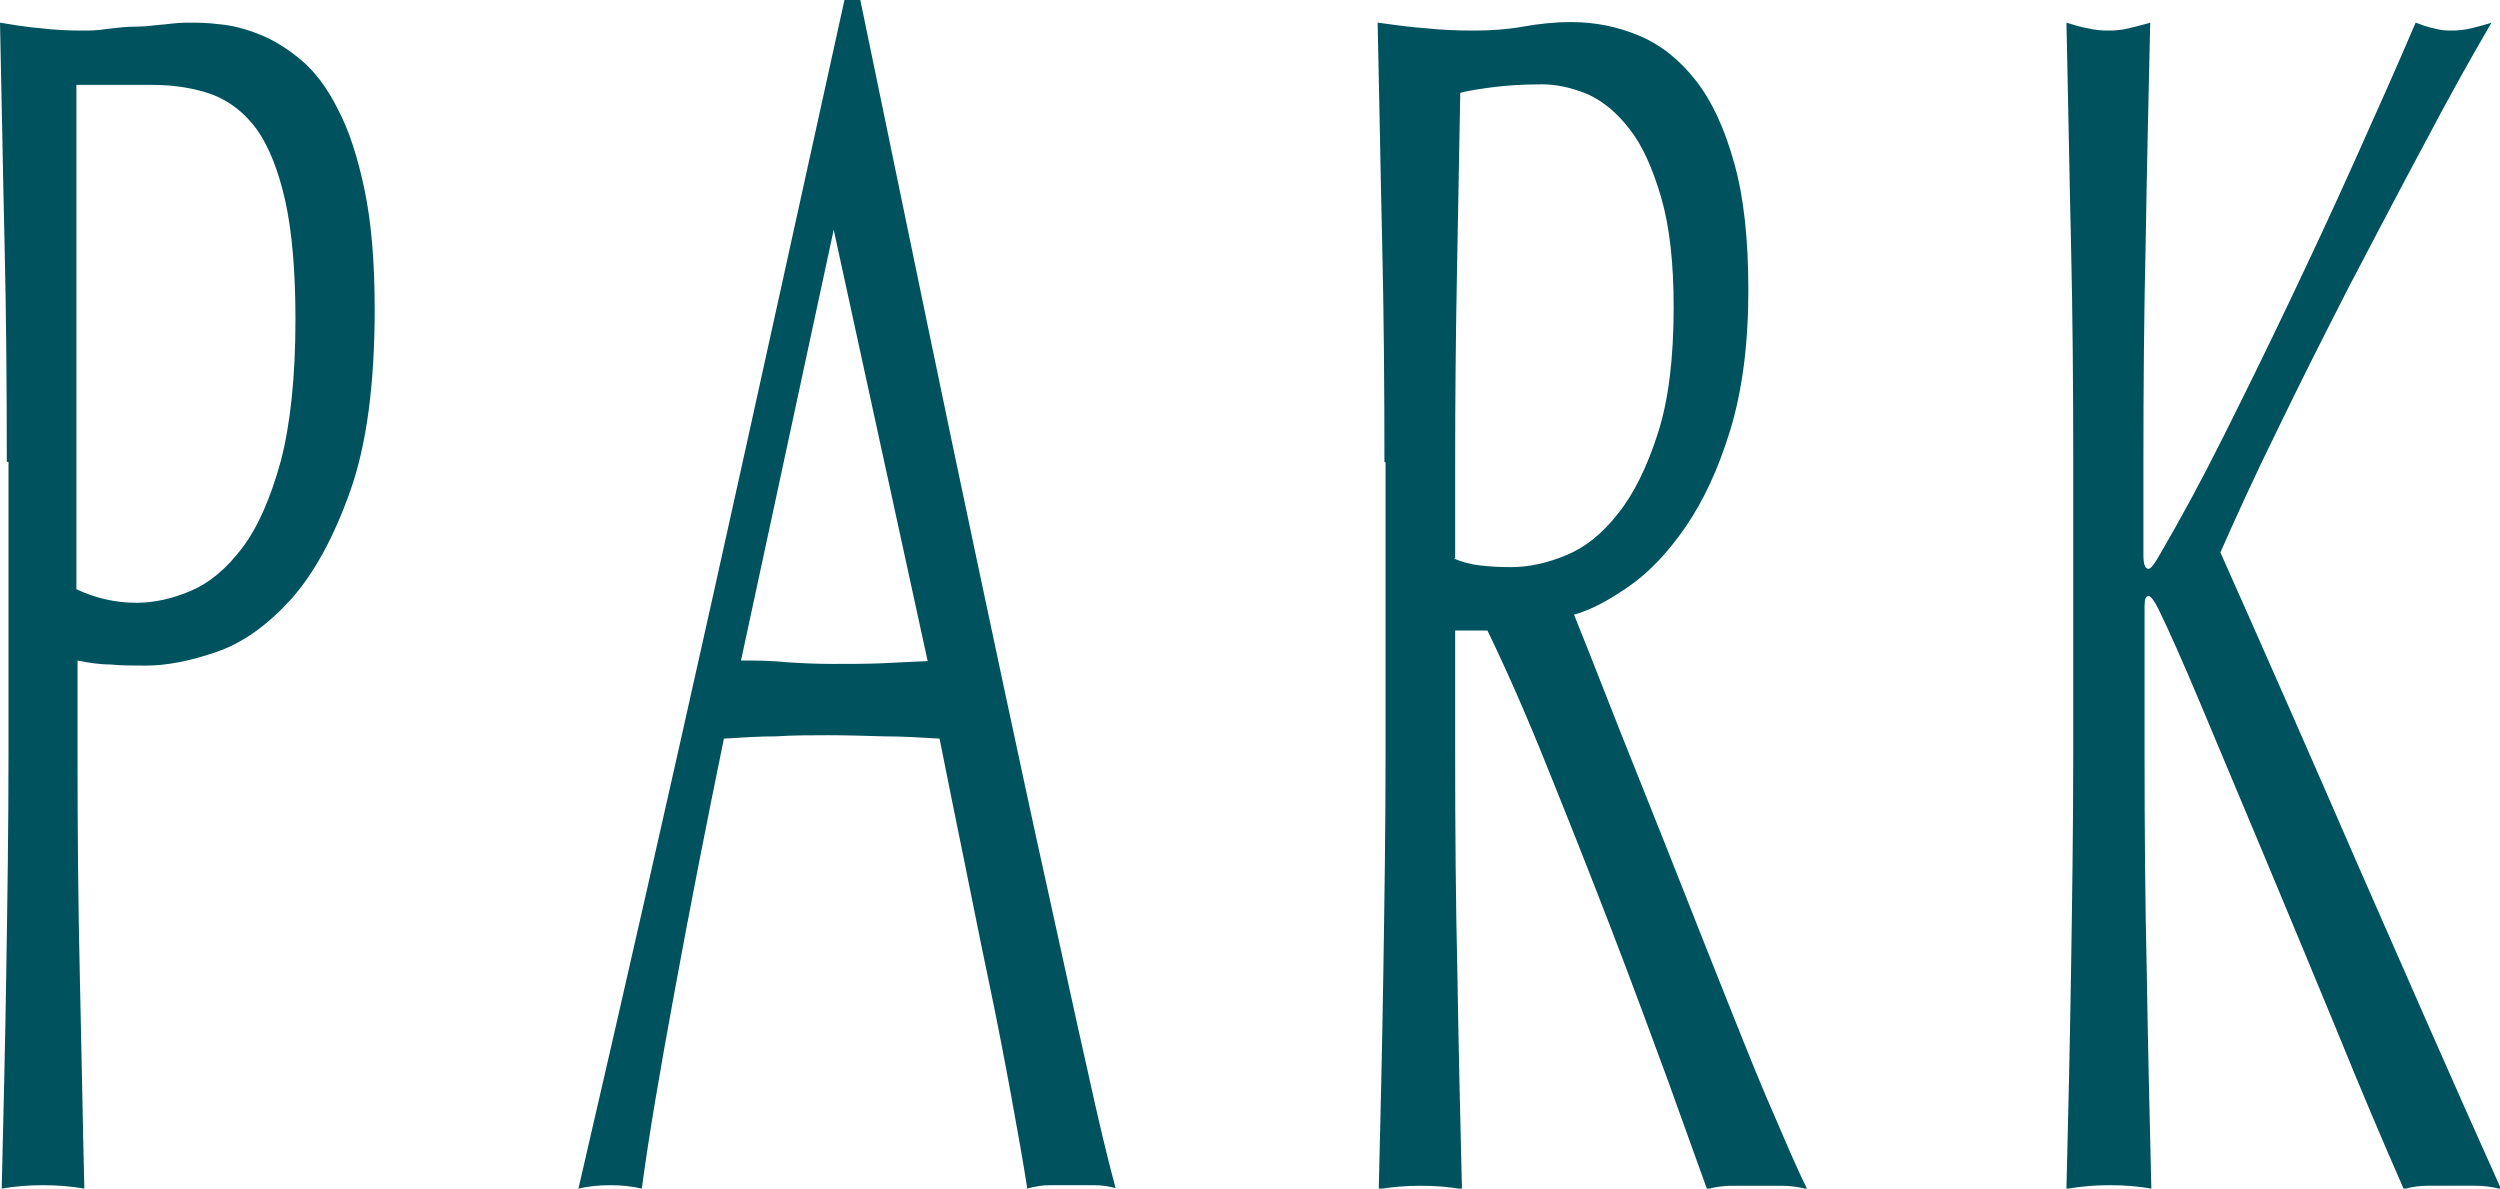
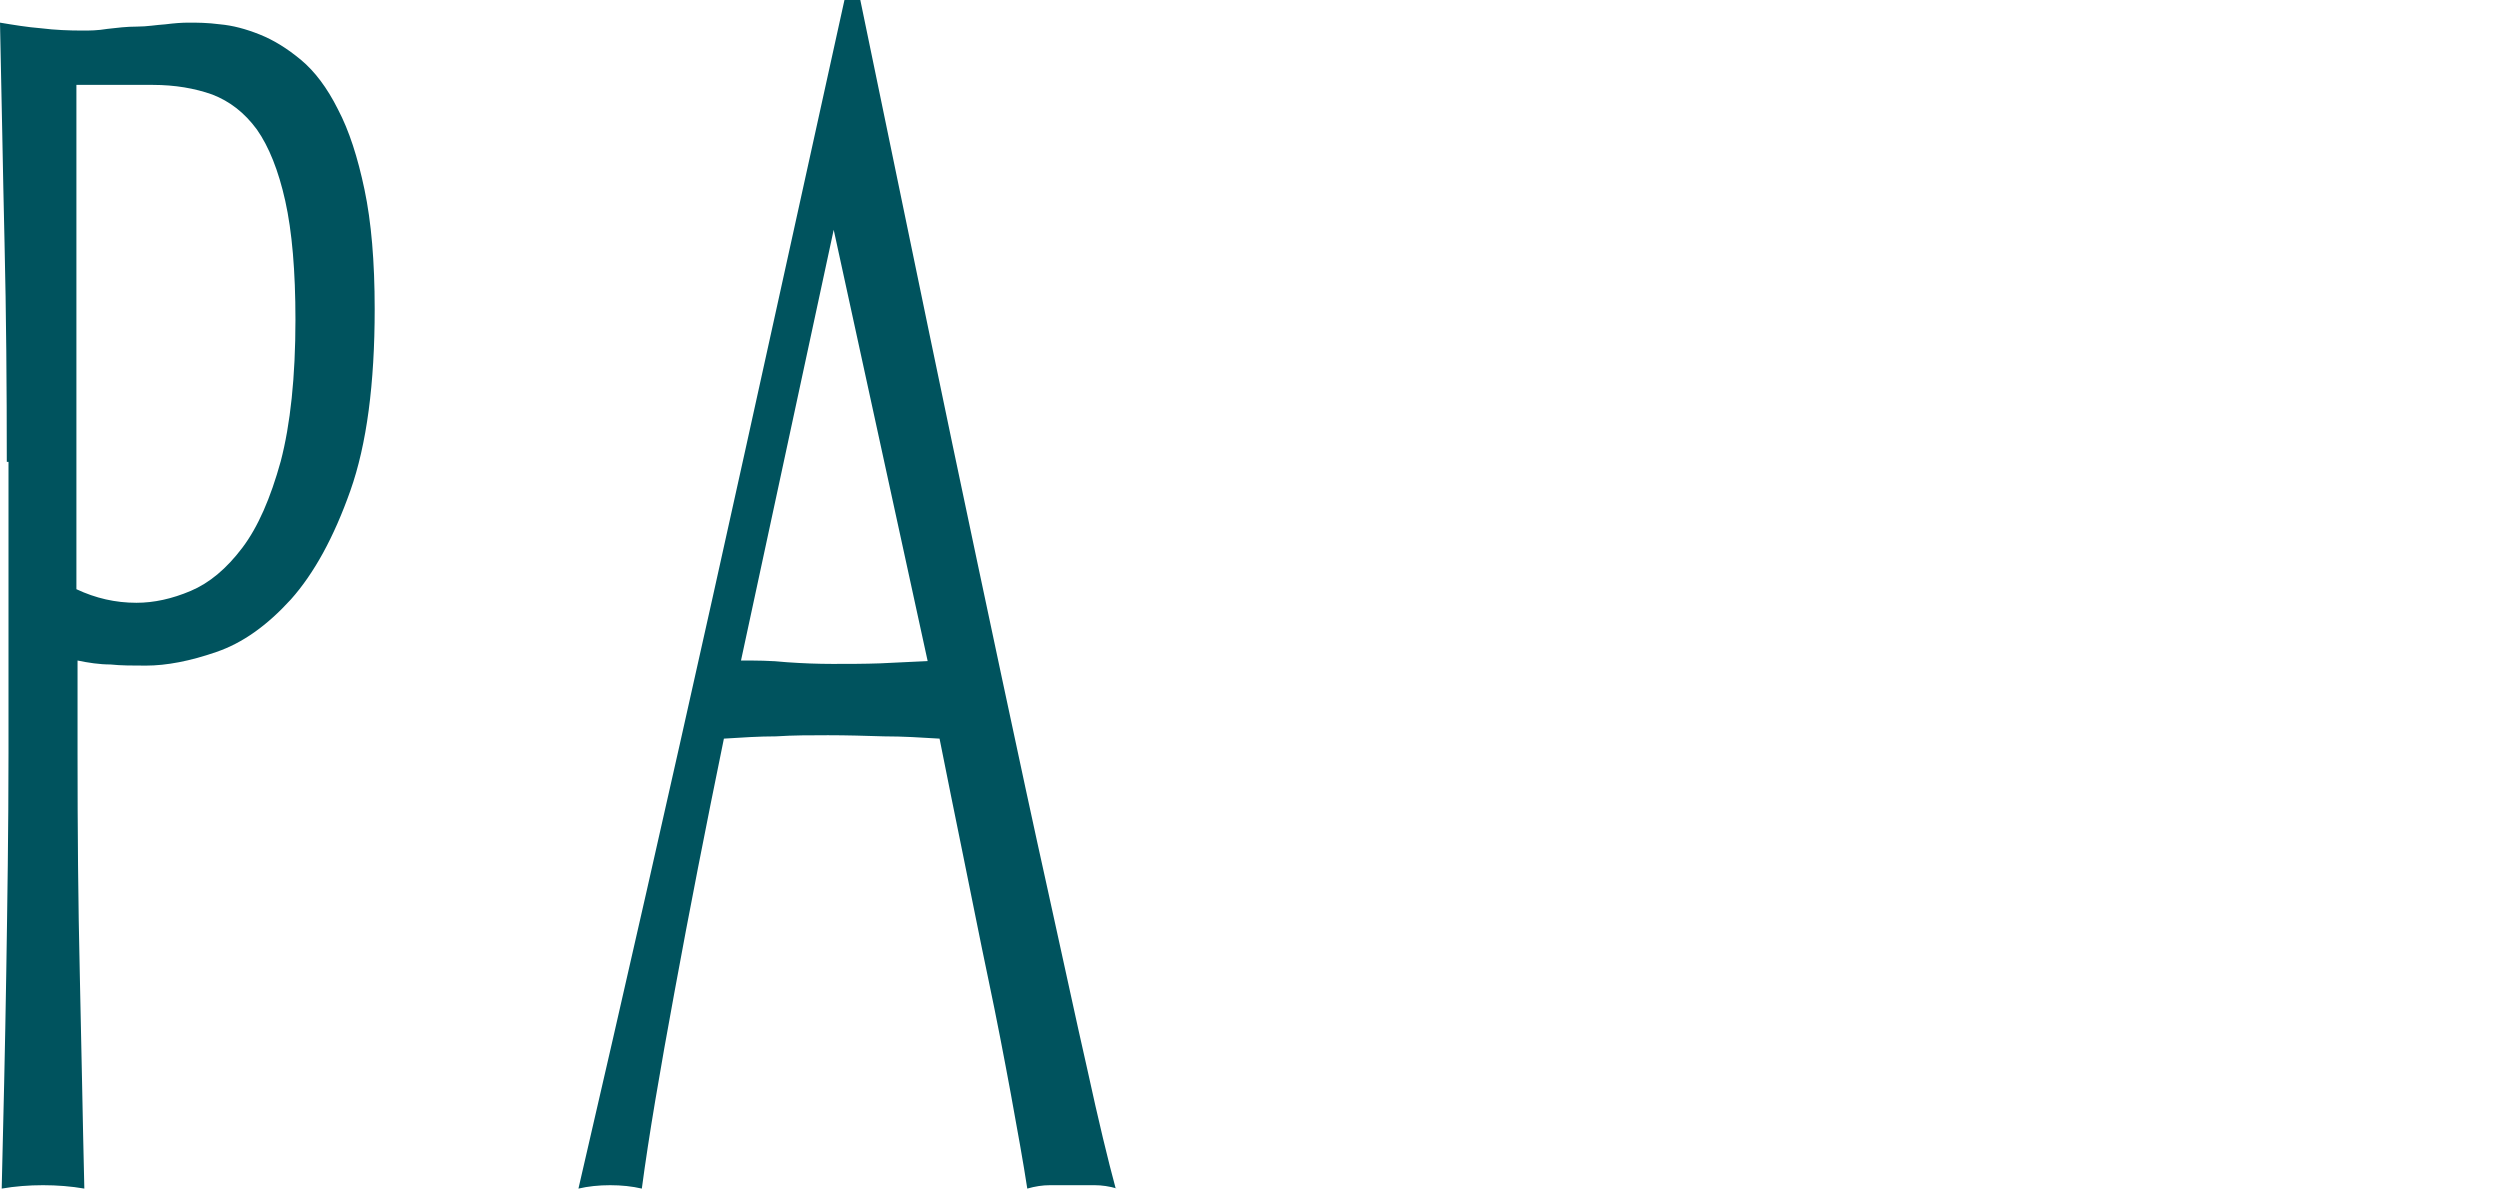
<svg xmlns="http://www.w3.org/2000/svg" id="_レイヤー_2" data-name="レイヤー_2" viewBox="0 0 44.17 21">
  <defs>
    <style>
      .cls-1 {
        fill: #00535e;
      }
    </style>
  </defs>
  <g id="_レイヤー_9" data-name="レイヤー_9">
    <g>
      <path class="cls-1" d="M.12,8.16c0-1.32-.01-2.61-.04-3.88-.03-1.27-.05-2.57-.08-3.88.24.04.48.08.73.1.24.03.49.04.73.04.12,0,.26,0,.44-.03.17-.02.34-.04.52-.04s.34-.03.5-.04c.16-.02.29-.03.41-.03.15,0,.33,0,.56.03.22.02.45.08.7.18.25.1.49.25.73.45.24.2.46.49.65.87.2.38.35.85.47,1.42.12.57.18,1.27.18,2.11,0,1.32-.14,2.39-.43,3.21s-.64,1.46-1.05,1.92c-.42.46-.85.77-1.32.93-.46.16-.88.24-1.24.24-.23,0-.44,0-.63-.02-.19,0-.39-.03-.58-.07v1.65c0,1.32.01,2.62.04,3.9s.05,2.54.08,3.78c-.23-.04-.48-.06-.73-.06s-.5.02-.73.06c.03-1.24.06-2.5.08-3.78.02-1.28.04-2.58.04-3.9v-5.16ZM1.35,10.41c.34.16.69.24,1.06.24.31,0,.63-.07.96-.21.33-.14.63-.39.91-.76s.5-.88.68-1.53c.17-.65.26-1.49.26-2.5,0-.86-.06-1.56-.18-2.1-.12-.54-.29-.96-.5-1.26-.22-.3-.48-.5-.79-.62-.31-.11-.66-.17-1.05-.17h-1.35v8.91Z" />
      <path class="cls-1" d="M19.74,21c-.14-.04-.27-.06-.4-.06h-.79c-.13,0-.26.02-.4.06-.07-.46-.17-1.01-.29-1.67-.12-.65-.25-1.33-.4-2.04s-.29-1.43-.44-2.16c-.15-.73-.29-1.43-.42-2.08-.32-.02-.65-.04-.98-.04-.33-.01-.66-.02-.99-.02-.31,0-.61,0-.92.02-.3,0-.6.02-.92.04-.32,1.56-.61,3.04-.87,4.46-.26,1.41-.46,2.58-.58,3.49-.17-.04-.36-.06-.56-.06s-.39.02-.56.06c.81-3.5,1.6-6.98,2.37-10.44s1.54-6.98,2.33-10.56h.28c.24,1.16.5,2.42.78,3.77.28,1.35.56,2.71.85,4.09s.58,2.75.87,4.11c.29,1.36.56,2.62.82,3.79s.48,2.21.69,3.13c.2.92.37,1.62.5,2.1ZM13.09,11.67c.26,0,.53,0,.81.03.28.02.55.03.81.03.28,0,.56,0,.84-.01s.56-.03.84-.04l-1.66-7.62-1.64,7.62Z" />
-       <path class="cls-1" d="M24.46,8.16c0-1.32-.01-2.61-.04-3.88-.03-1.27-.05-2.57-.08-3.88.29.04.58.08.86.1.28.03.56.04.85.04s.58-.02.86-.07c.28-.05.56-.08.85-.08.42,0,.82.08,1.2.24s.71.42,1,.79c.29.37.51.85.68,1.46.17.6.25,1.35.25,2.25,0,.96-.11,1.78-.32,2.47s-.48,1.26-.79,1.71c-.31.45-.64.8-1,1.05-.36.25-.68.42-.97.5.12.3.29.72.5,1.26s.45,1.14.71,1.79c.26.65.53,1.33.81,2.04.28.71.55,1.39.81,2.04.26.65.5,1.25.74,1.79.23.54.41.95.55,1.23-.15-.04-.3-.06-.45-.06h-.88c-.15,0-.29.02-.44.06-.15-.42-.38-1.05-.68-1.89-.31-.84-.64-1.74-1.01-2.7s-.75-1.92-1.13-2.86c-.38-.95-.74-1.76-1.06-2.42h-.57v2.19c0,1.32.01,2.62.04,3.9.02,1.28.05,2.54.08,3.78-.23-.04-.47-.06-.73-.06s-.5.02-.74.06c.03-1.24.06-2.5.08-3.78.02-1.28.04-2.58.04-3.9v-5.16ZM25.69,9.87c.14.06.29.1.46.12.17.02.35.03.55.03.31,0,.63-.07.97-.21s.64-.38.92-.74c.28-.35.51-.82.7-1.41.19-.59.28-1.33.28-2.23,0-.78-.07-1.42-.22-1.94-.15-.51-.33-.92-.56-1.21-.23-.3-.48-.5-.75-.62-.27-.11-.54-.17-.79-.17-.35,0-.64.02-.87.05-.23.03-.43.06-.58.1-.02,1.1-.04,2.19-.06,3.27-.02,1.08-.03,2.16-.03,3.24v1.71Z" />
-       <path class="cls-1" d="M36.51,21c.03-1.24.06-2.5.08-3.78.02-1.28.04-2.58.04-3.9v-5.16c0-1.32-.01-2.61-.04-3.88-.03-1.27-.05-2.57-.08-3.88.13.04.25.08.38.1.12.03.24.04.36.04s.24-.01.36-.04c.12-.03.25-.06.38-.1-.03,1.32-.06,2.62-.08,3.88-.03,1.27-.04,2.57-.04,3.88v1.65c0,.16.03.24.09.24.04,0,.11-.09.21-.27.35-.6.72-1.28,1.1-2.04.38-.76.77-1.55,1.16-2.37.39-.82.78-1.65,1.16-2.5.38-.85.75-1.67,1.09-2.47.11.04.21.08.32.1.1.03.2.04.3.04.12,0,.24-.01.36-.04.12-.03.24-.06.36-.1-.35.6-.75,1.31-1.18,2.13-.44.82-.88,1.66-1.33,2.52-.44.86-.87,1.71-1.27,2.54-.41.83-.74,1.56-1.01,2.17.81,1.82,1.63,3.68,2.45,5.57.83,1.89,1.66,3.79,2.51,5.68-.15-.04-.3-.06-.45-.06h-.86c-.13,0-.27.02-.41.06-.36-.82-.76-1.76-1.19-2.82-.44-1.06-.86-2.08-1.28-3.08s-.79-1.88-1.12-2.67-.58-1.34-.74-1.67c-.08-.16-.14-.24-.18-.24-.05,0-.07.06-.07.18v2.61c0,1.32.01,2.62.04,3.9.02,1.28.05,2.54.08,3.78-.23-.04-.47-.06-.73-.06s-.5.02-.74.06Z" />
    </g>
  </g>
</svg>